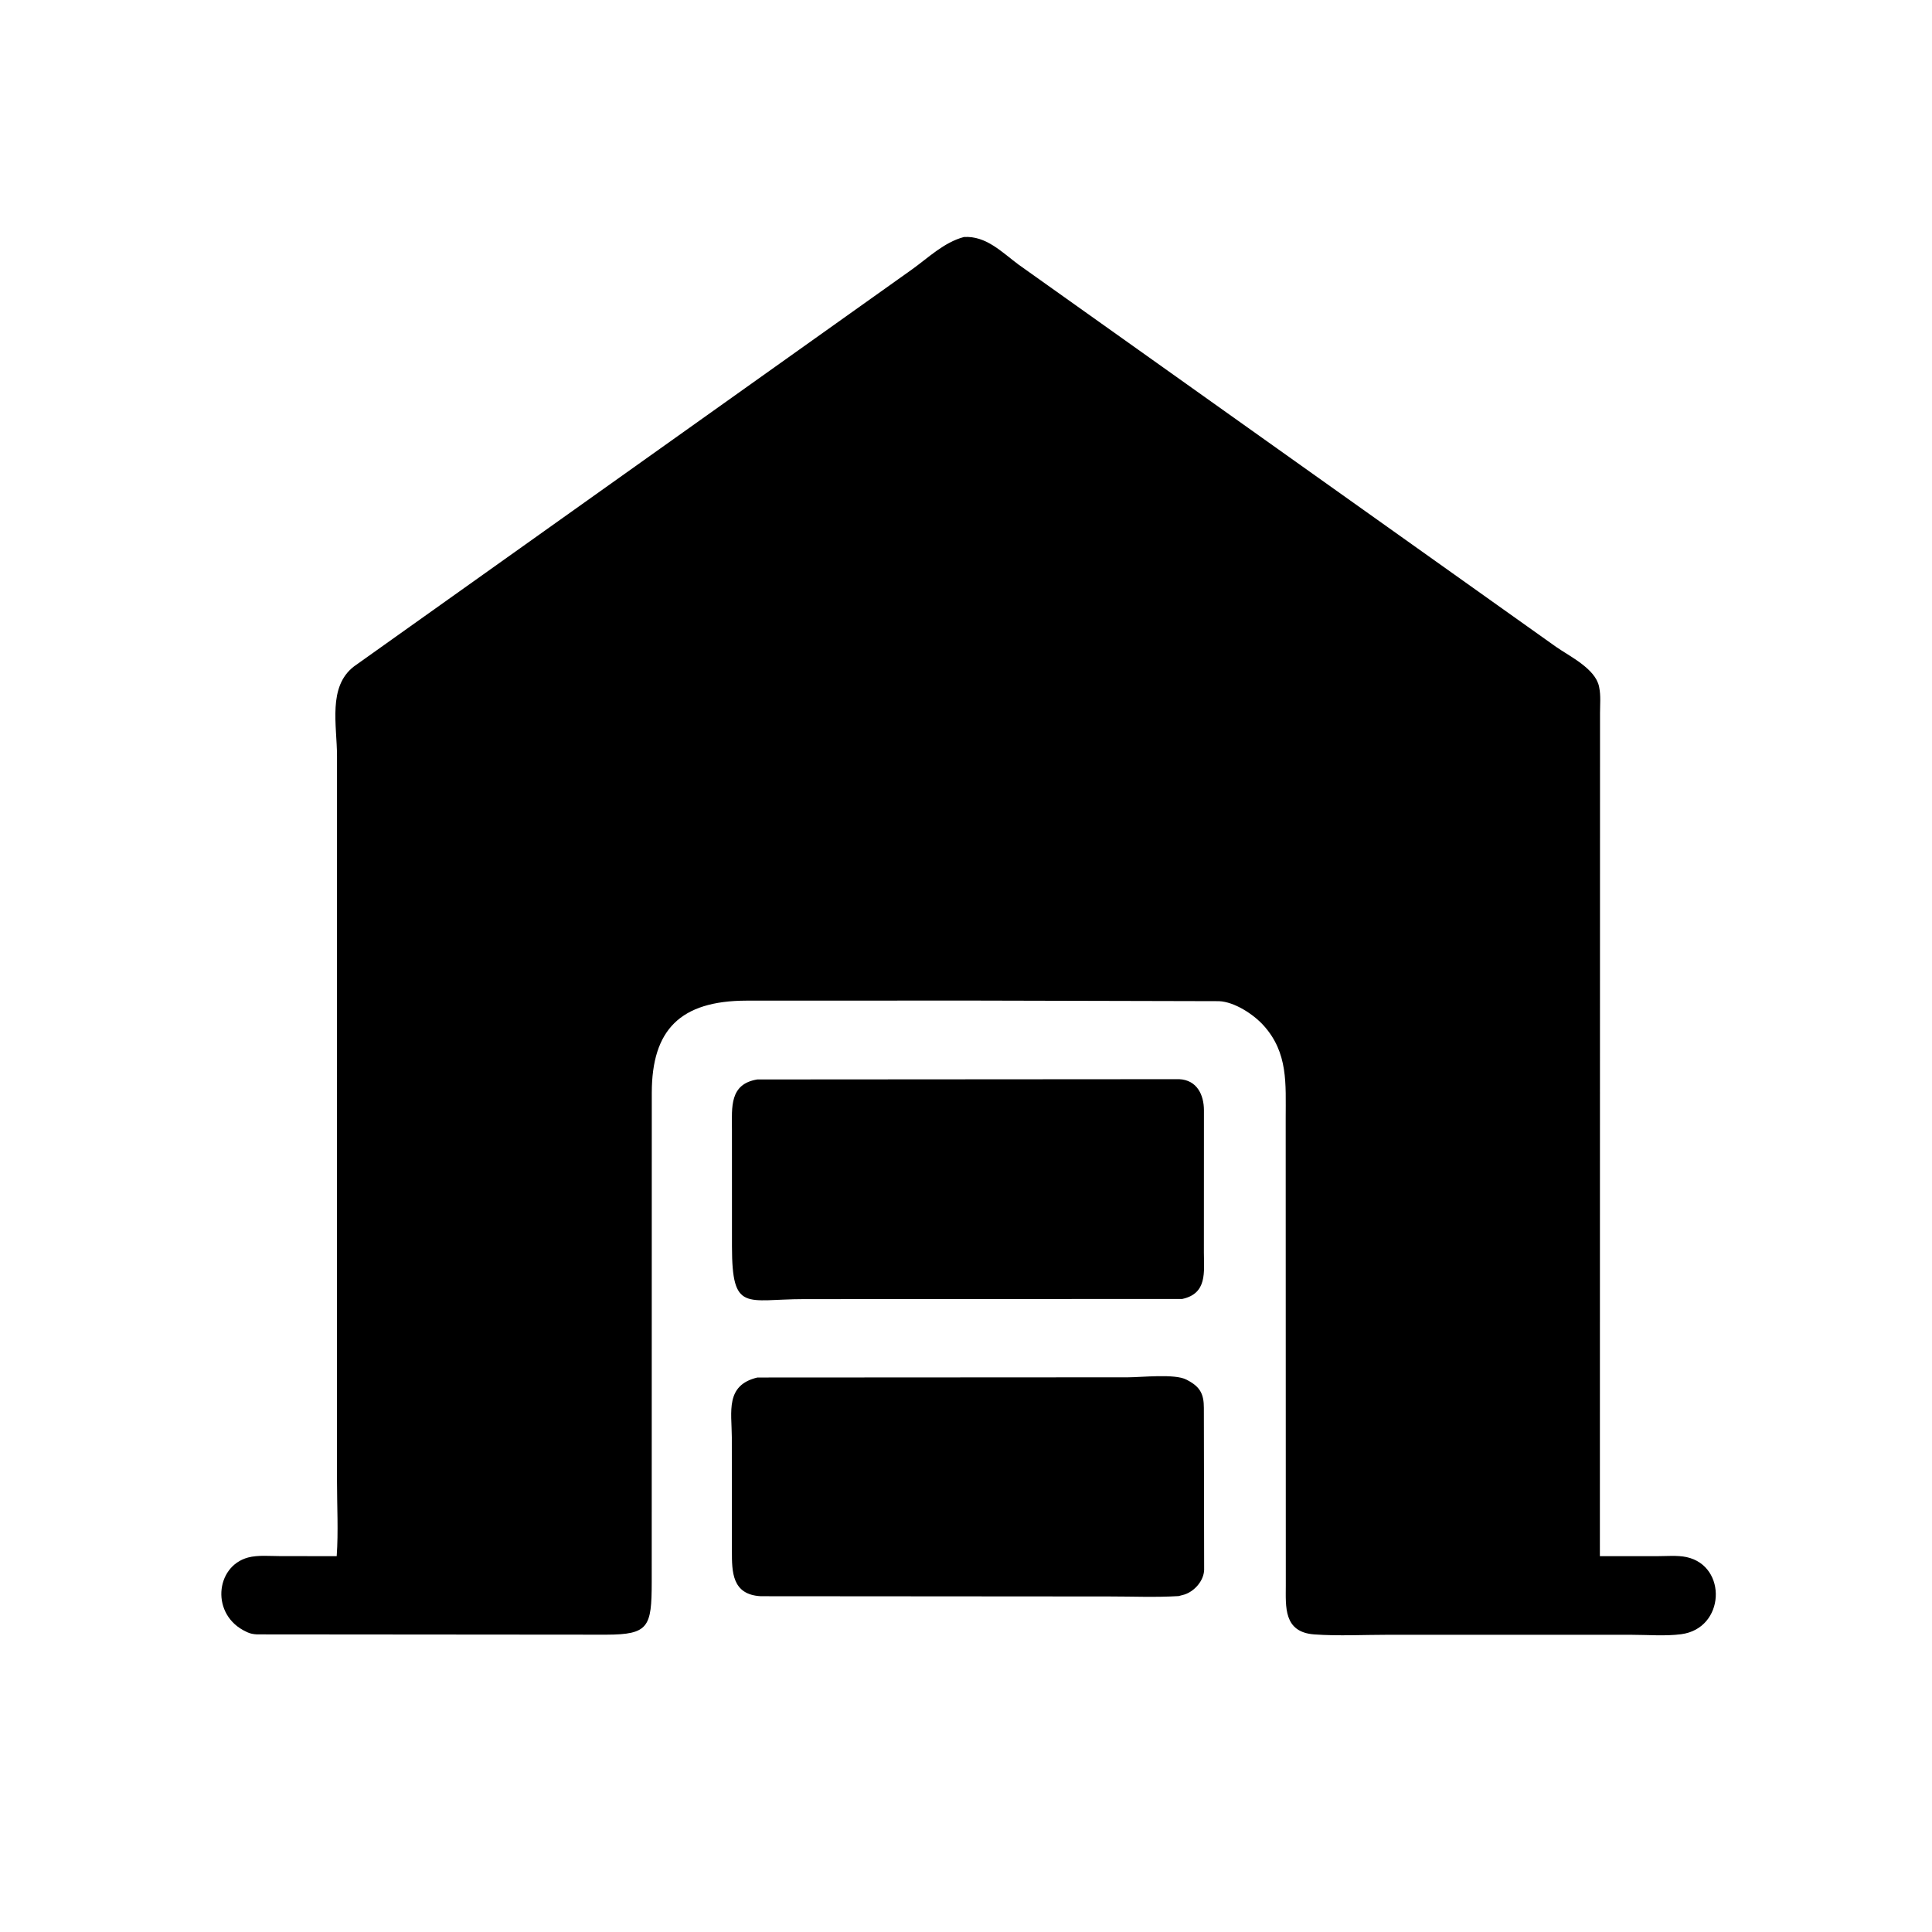
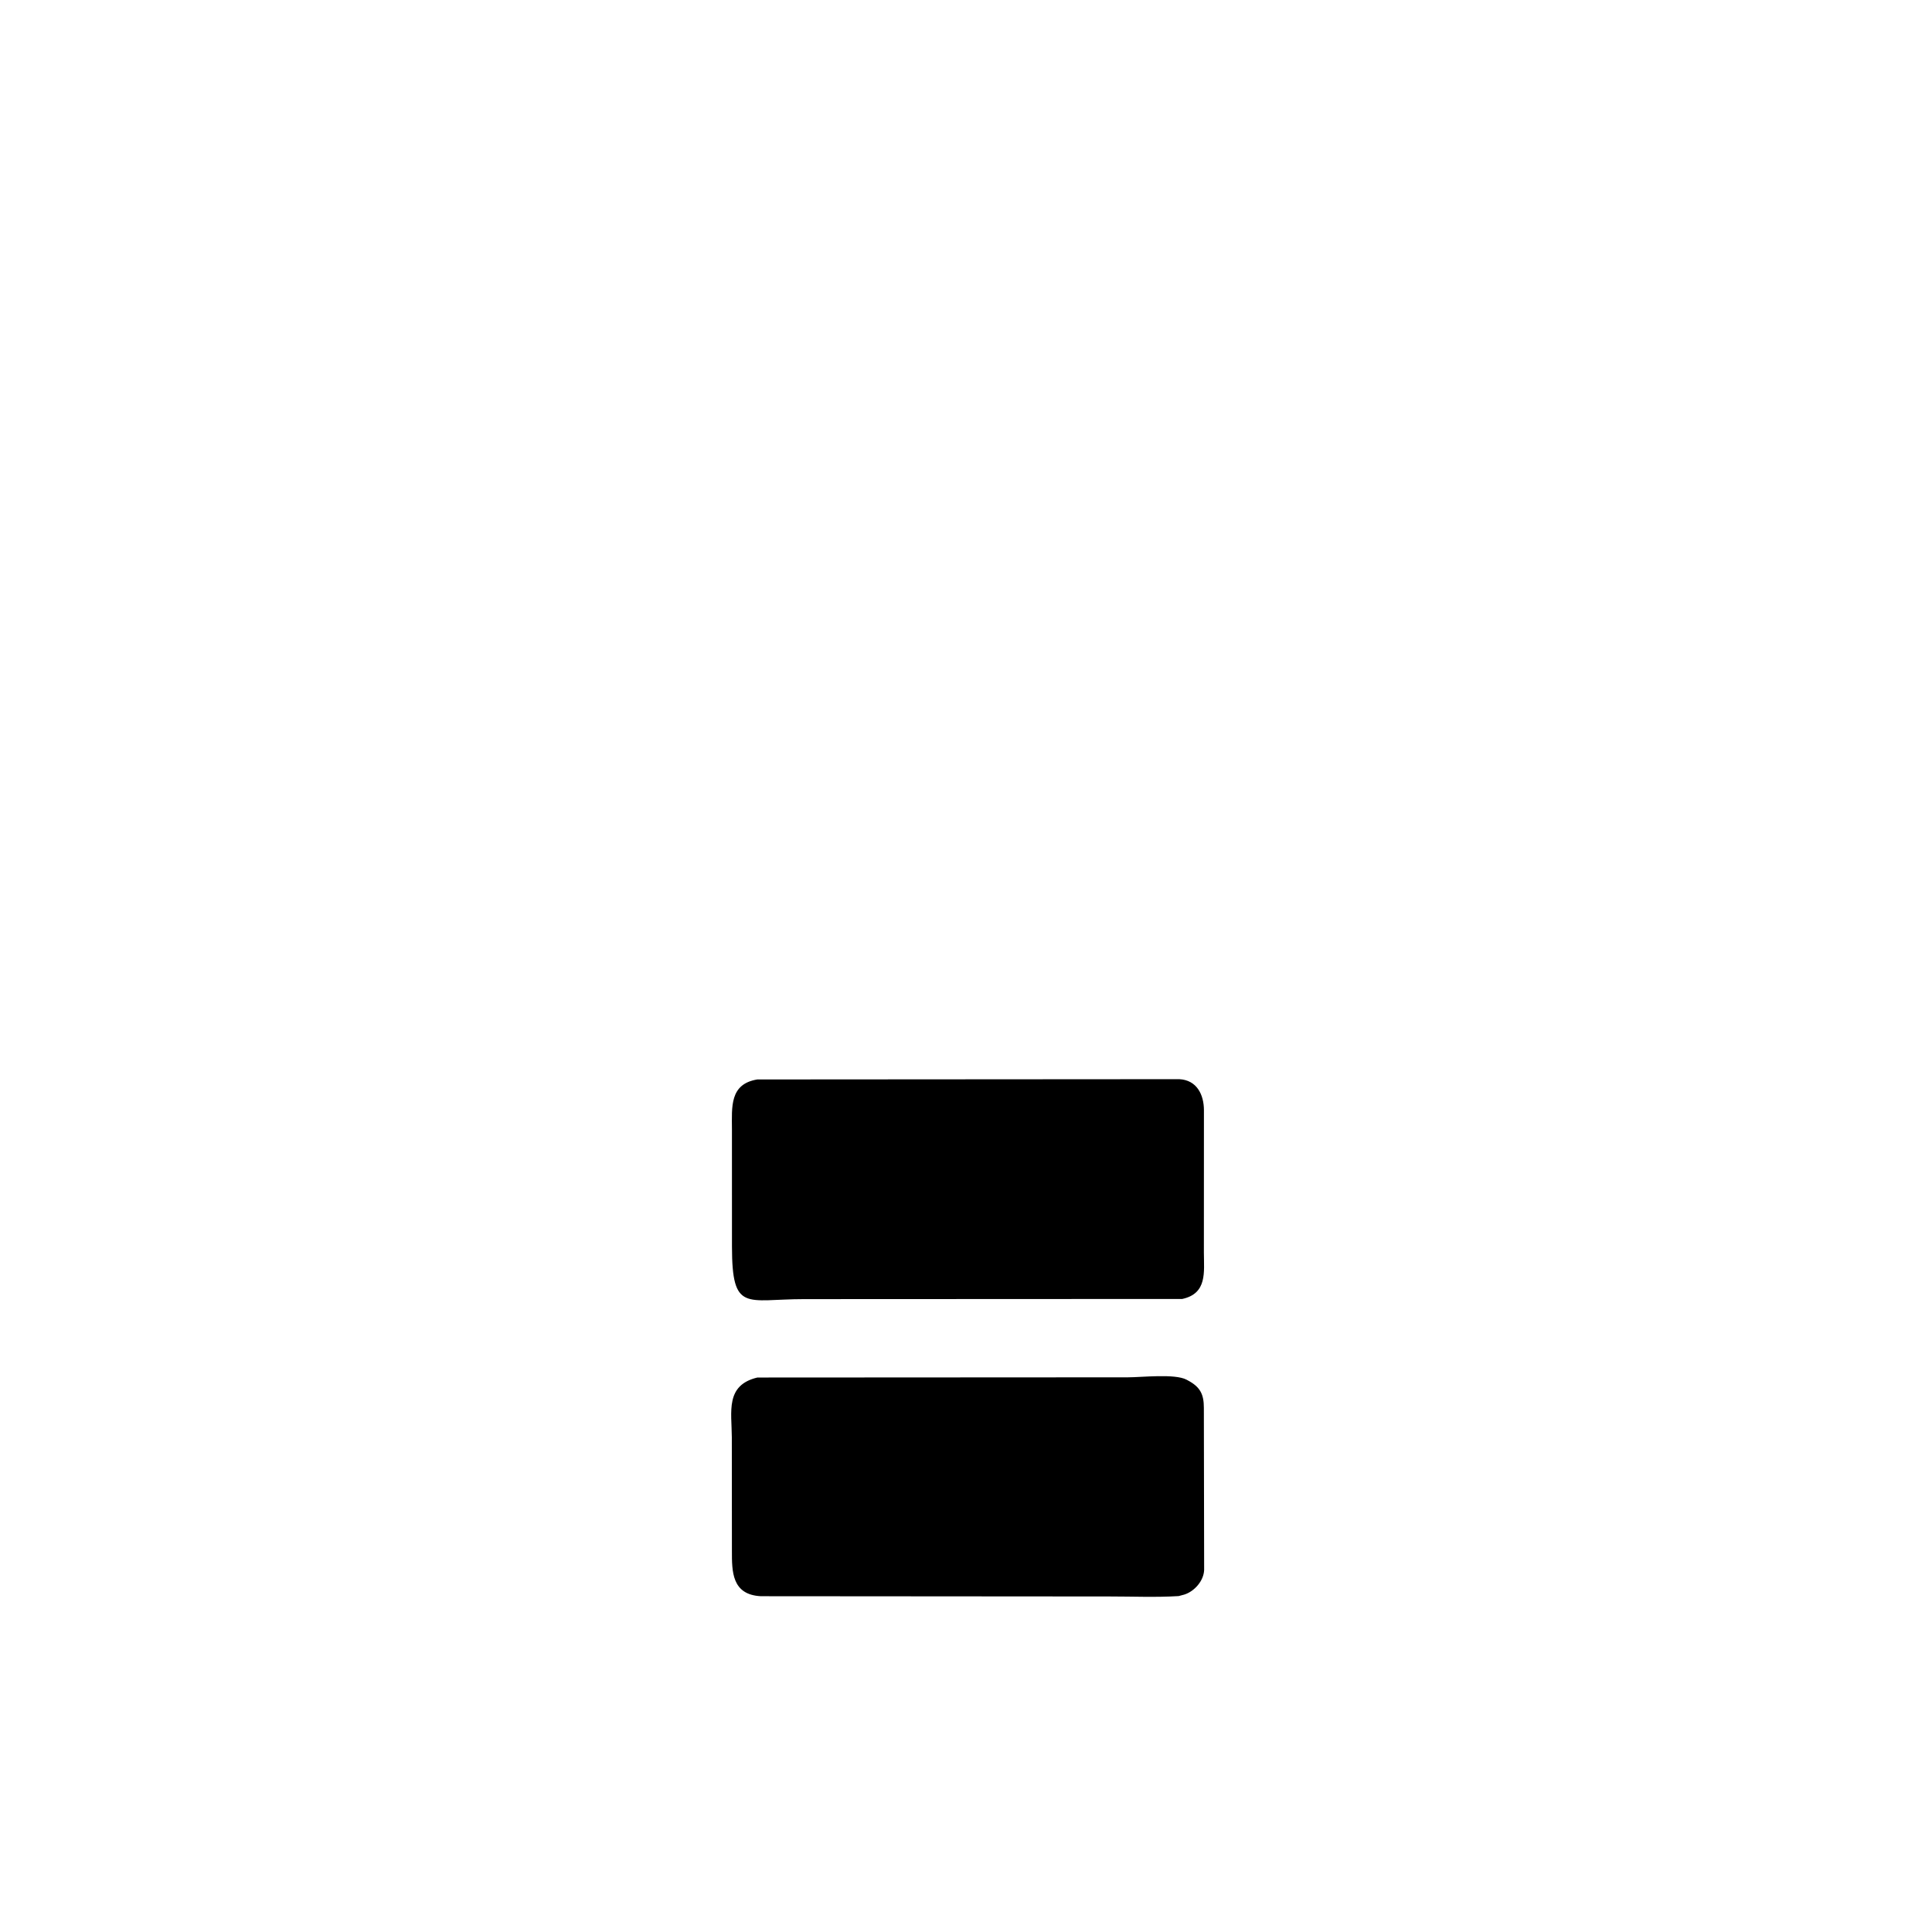
<svg xmlns="http://www.w3.org/2000/svg" version="1.1" style="display: block;" viewBox="0 0 2048 2048" width="640" height="640">
-   <path transform="translate(0,0)" fill="rgb(0,0,0)" d="M 1030.08 1060.65 L 791.296 1060.72 C 721.047 1060.86 691.02 1091.71 690.923 1158.25 L 690.853 1677.2 C 690.769 1724.6 687.682 1732.75 642.633 1732.82 L 272.434 1732.52 C 268.827 1732.33 265.484 1731.81 262.201 1730.26 L 261.07 1729.71 C 223.173 1712.26 227.974 1660.51 262.914 1651.04 C 273.317 1648.22 286.792 1649.56 297.619 1649.55 L 356.918 1649.59 C 358.764 1623.49 357.221 1596.23 357.227 1570.03 L 357.247 801.584 C 357.2 768.495 347.322 728.009 375.157 706.5 L 966.424 285.841 C 983.998 273.295 1000.54 256.88 1021.85 251.232 C 1045.39 249.846 1061.94 267.278 1079.6 280.409 L 1649.51 685.712 C 1663.97 695.809 1691.02 708.737 1695.03 727.682 L 1695.28 729 C 1697 737.391 1696.1 747.046 1696.09 755.612 L 1695.94 1649.57 L 1756.28 1649.61 C 1766.25 1649.63 1778.05 1648.48 1787.76 1650.58 C 1831.29 1659.96 1828.8 1726.27 1782.06 1732.35 C 1765.24 1734.54 1746.62 1732.95 1729.6 1732.95 L 1471.5 1732.93 C 1445.7 1732.92 1418.95 1734.38 1393.28 1732.55 C 1360.27 1730.2 1363.02 1702.89 1363 1680.48 L 1362.89 1185.2 C 1362.86 1149.02 1365.7 1116.06 1339.4 1086.99 C 1328.66 1075.11 1308.49 1061.92 1292.16 1061.28 L 1030.08 1060.65 z" />
  <path transform="translate(0,0)" fill="rgb(0,0,0)" d="M 1253.25 1376.94 L 852.37 1377.12 C 790.852 1377.12 775.996 1391.78 775.918 1321.43 L 775.889 1197.11 C 775.835 1173.43 773.278 1149.07 802.768 1144.27 L 1250 1143.97 C 1268.93 1144.85 1276.21 1160.75 1276.22 1176.9 L 1276.17 1327.85 C 1276.22 1348.49 1279.89 1371.17 1253.25 1376.94 z" />
  <path transform="translate(0,0)" fill="rgb(0,0,0)" d="M 1249.42 1691.91 C 1225.24 1693.41 1200.36 1692.31 1176.1 1692.32 L 806.571 1692.05 C 775.598 1690.51 775.864 1665.59 775.858 1644.22 L 775.76 1523.47 C 775.63 1496.41 768.689 1468.38 802.849 1460.23 L 1195.59 1460.02 C 1210.34 1460.02 1245.14 1455.96 1257.67 1462.47 L 1259 1463.19 C 1272.48 1470.27 1276.14 1478.22 1276.14 1492.39 L 1276.44 1664.17 C 1276.03 1675.71 1266.27 1686.81 1255.54 1690.28 L 1249.42 1691.91 z" />
</svg>